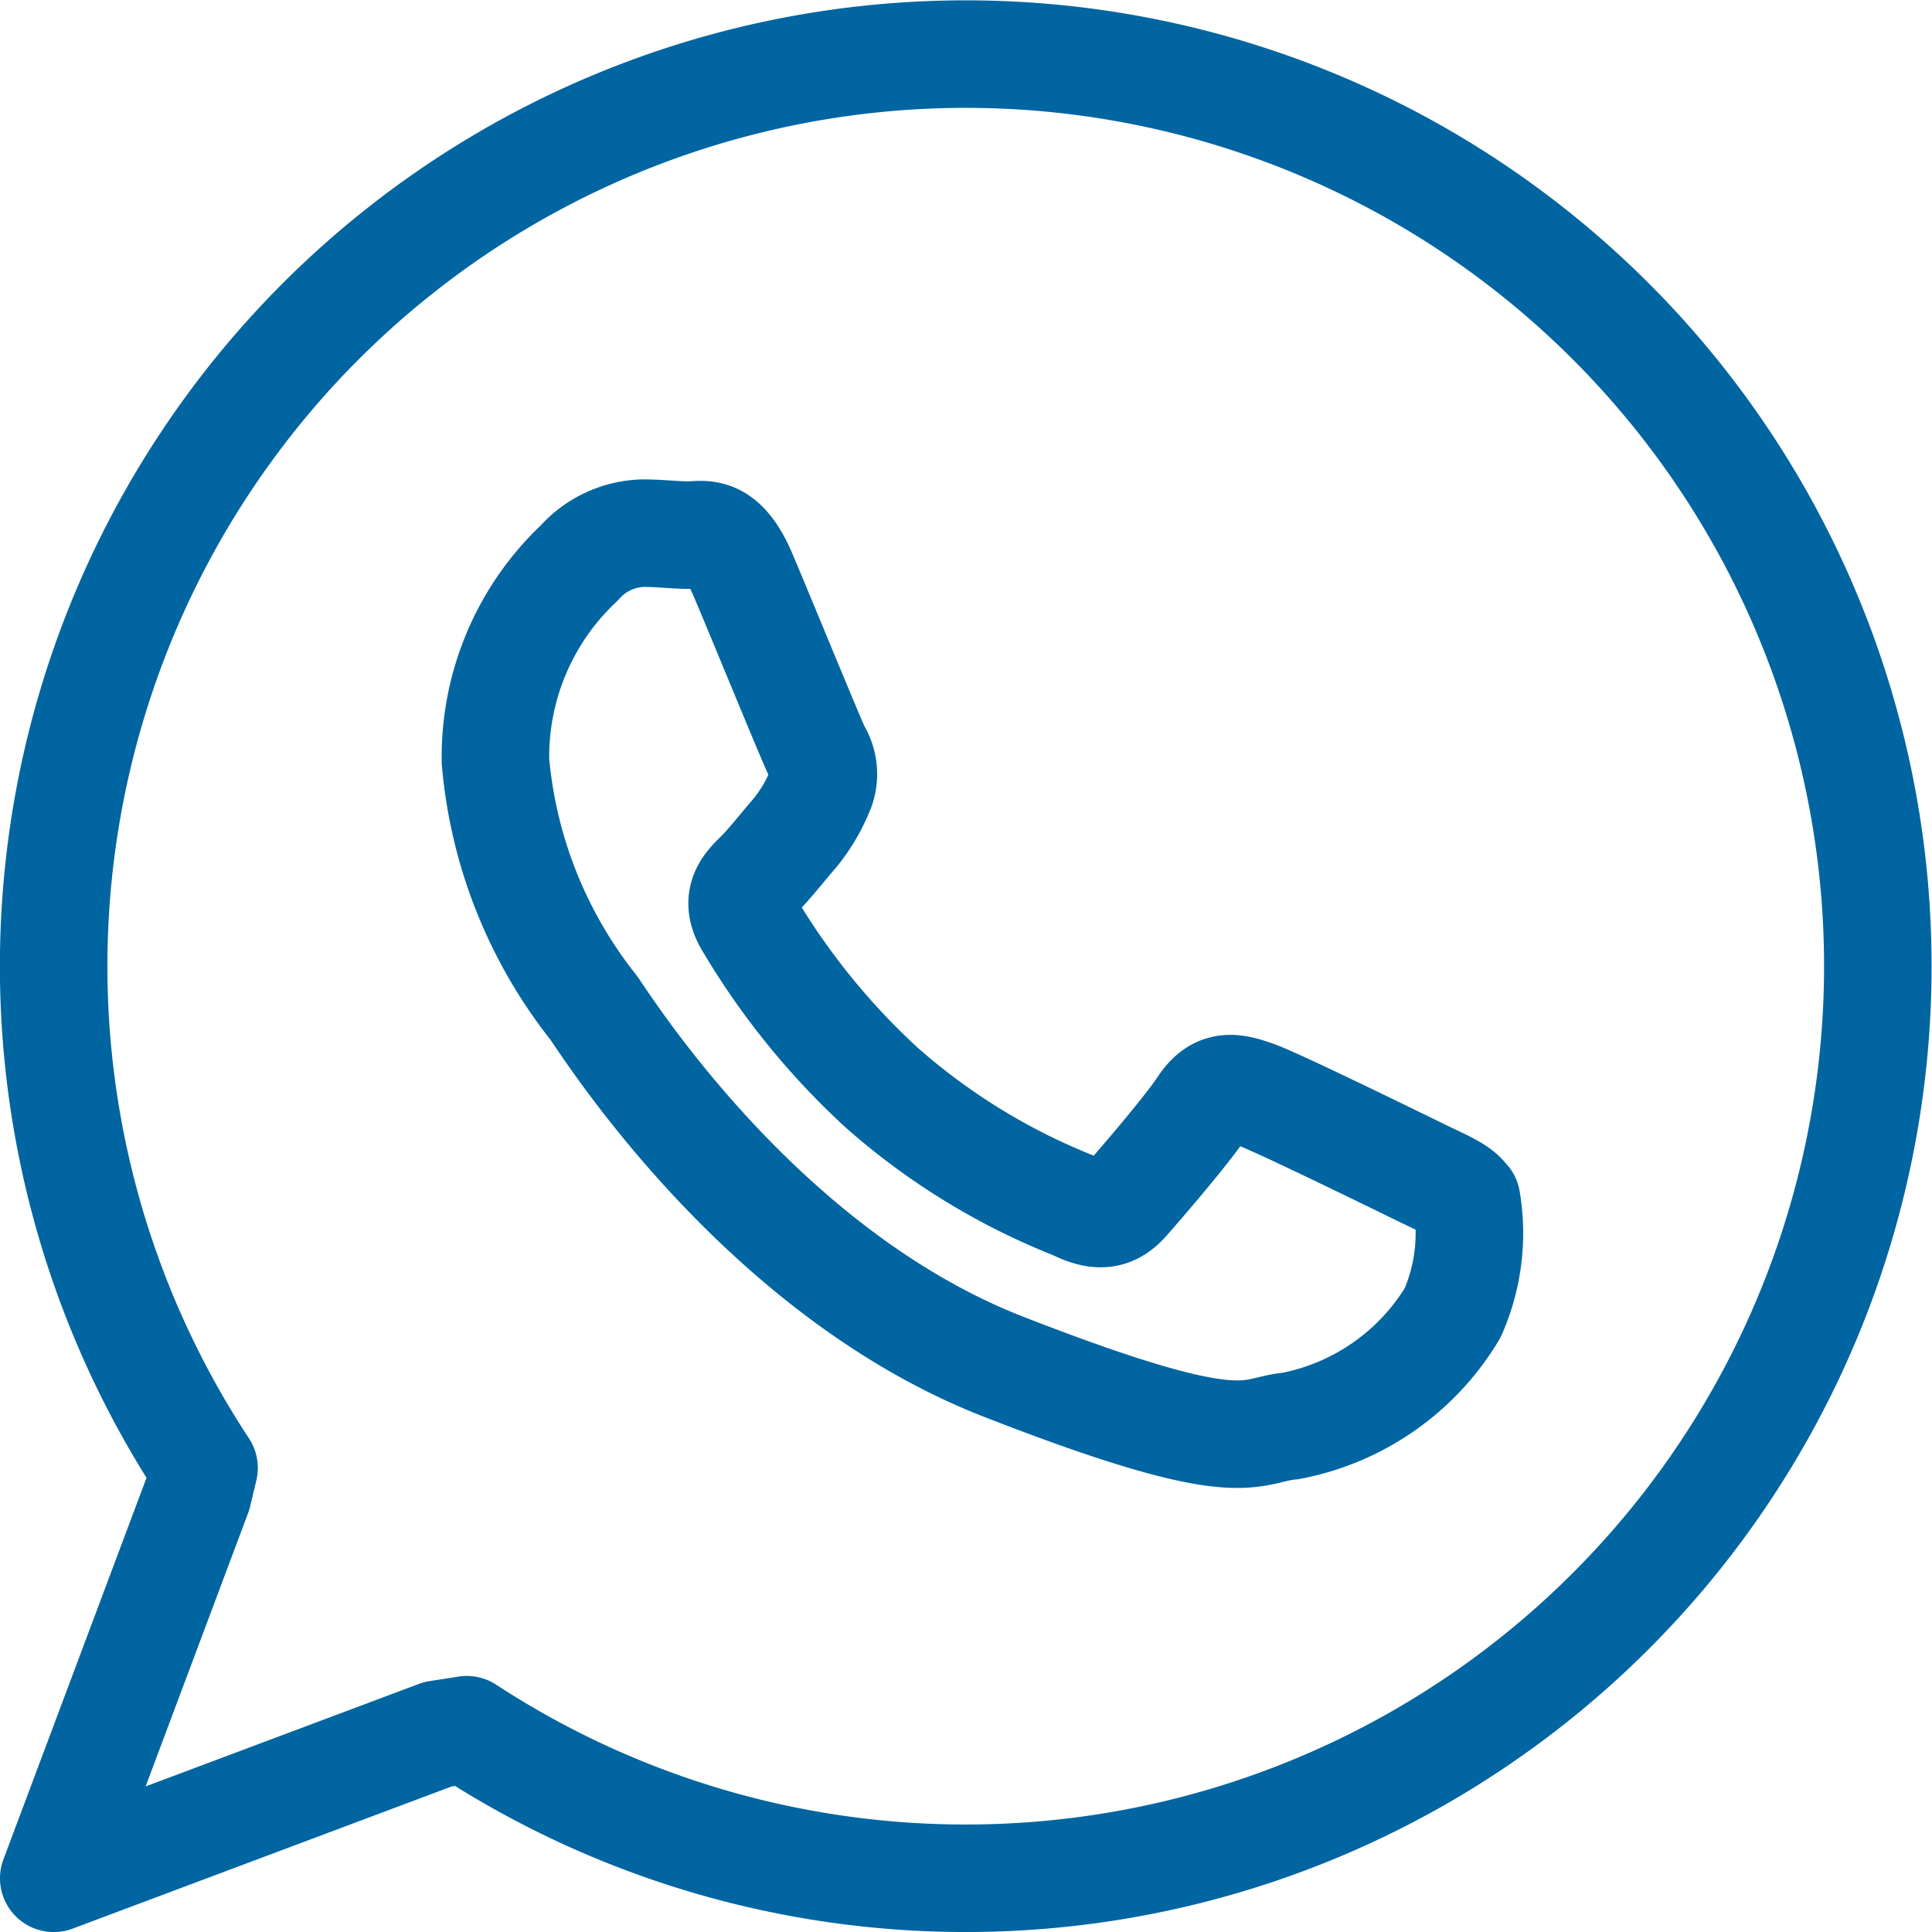
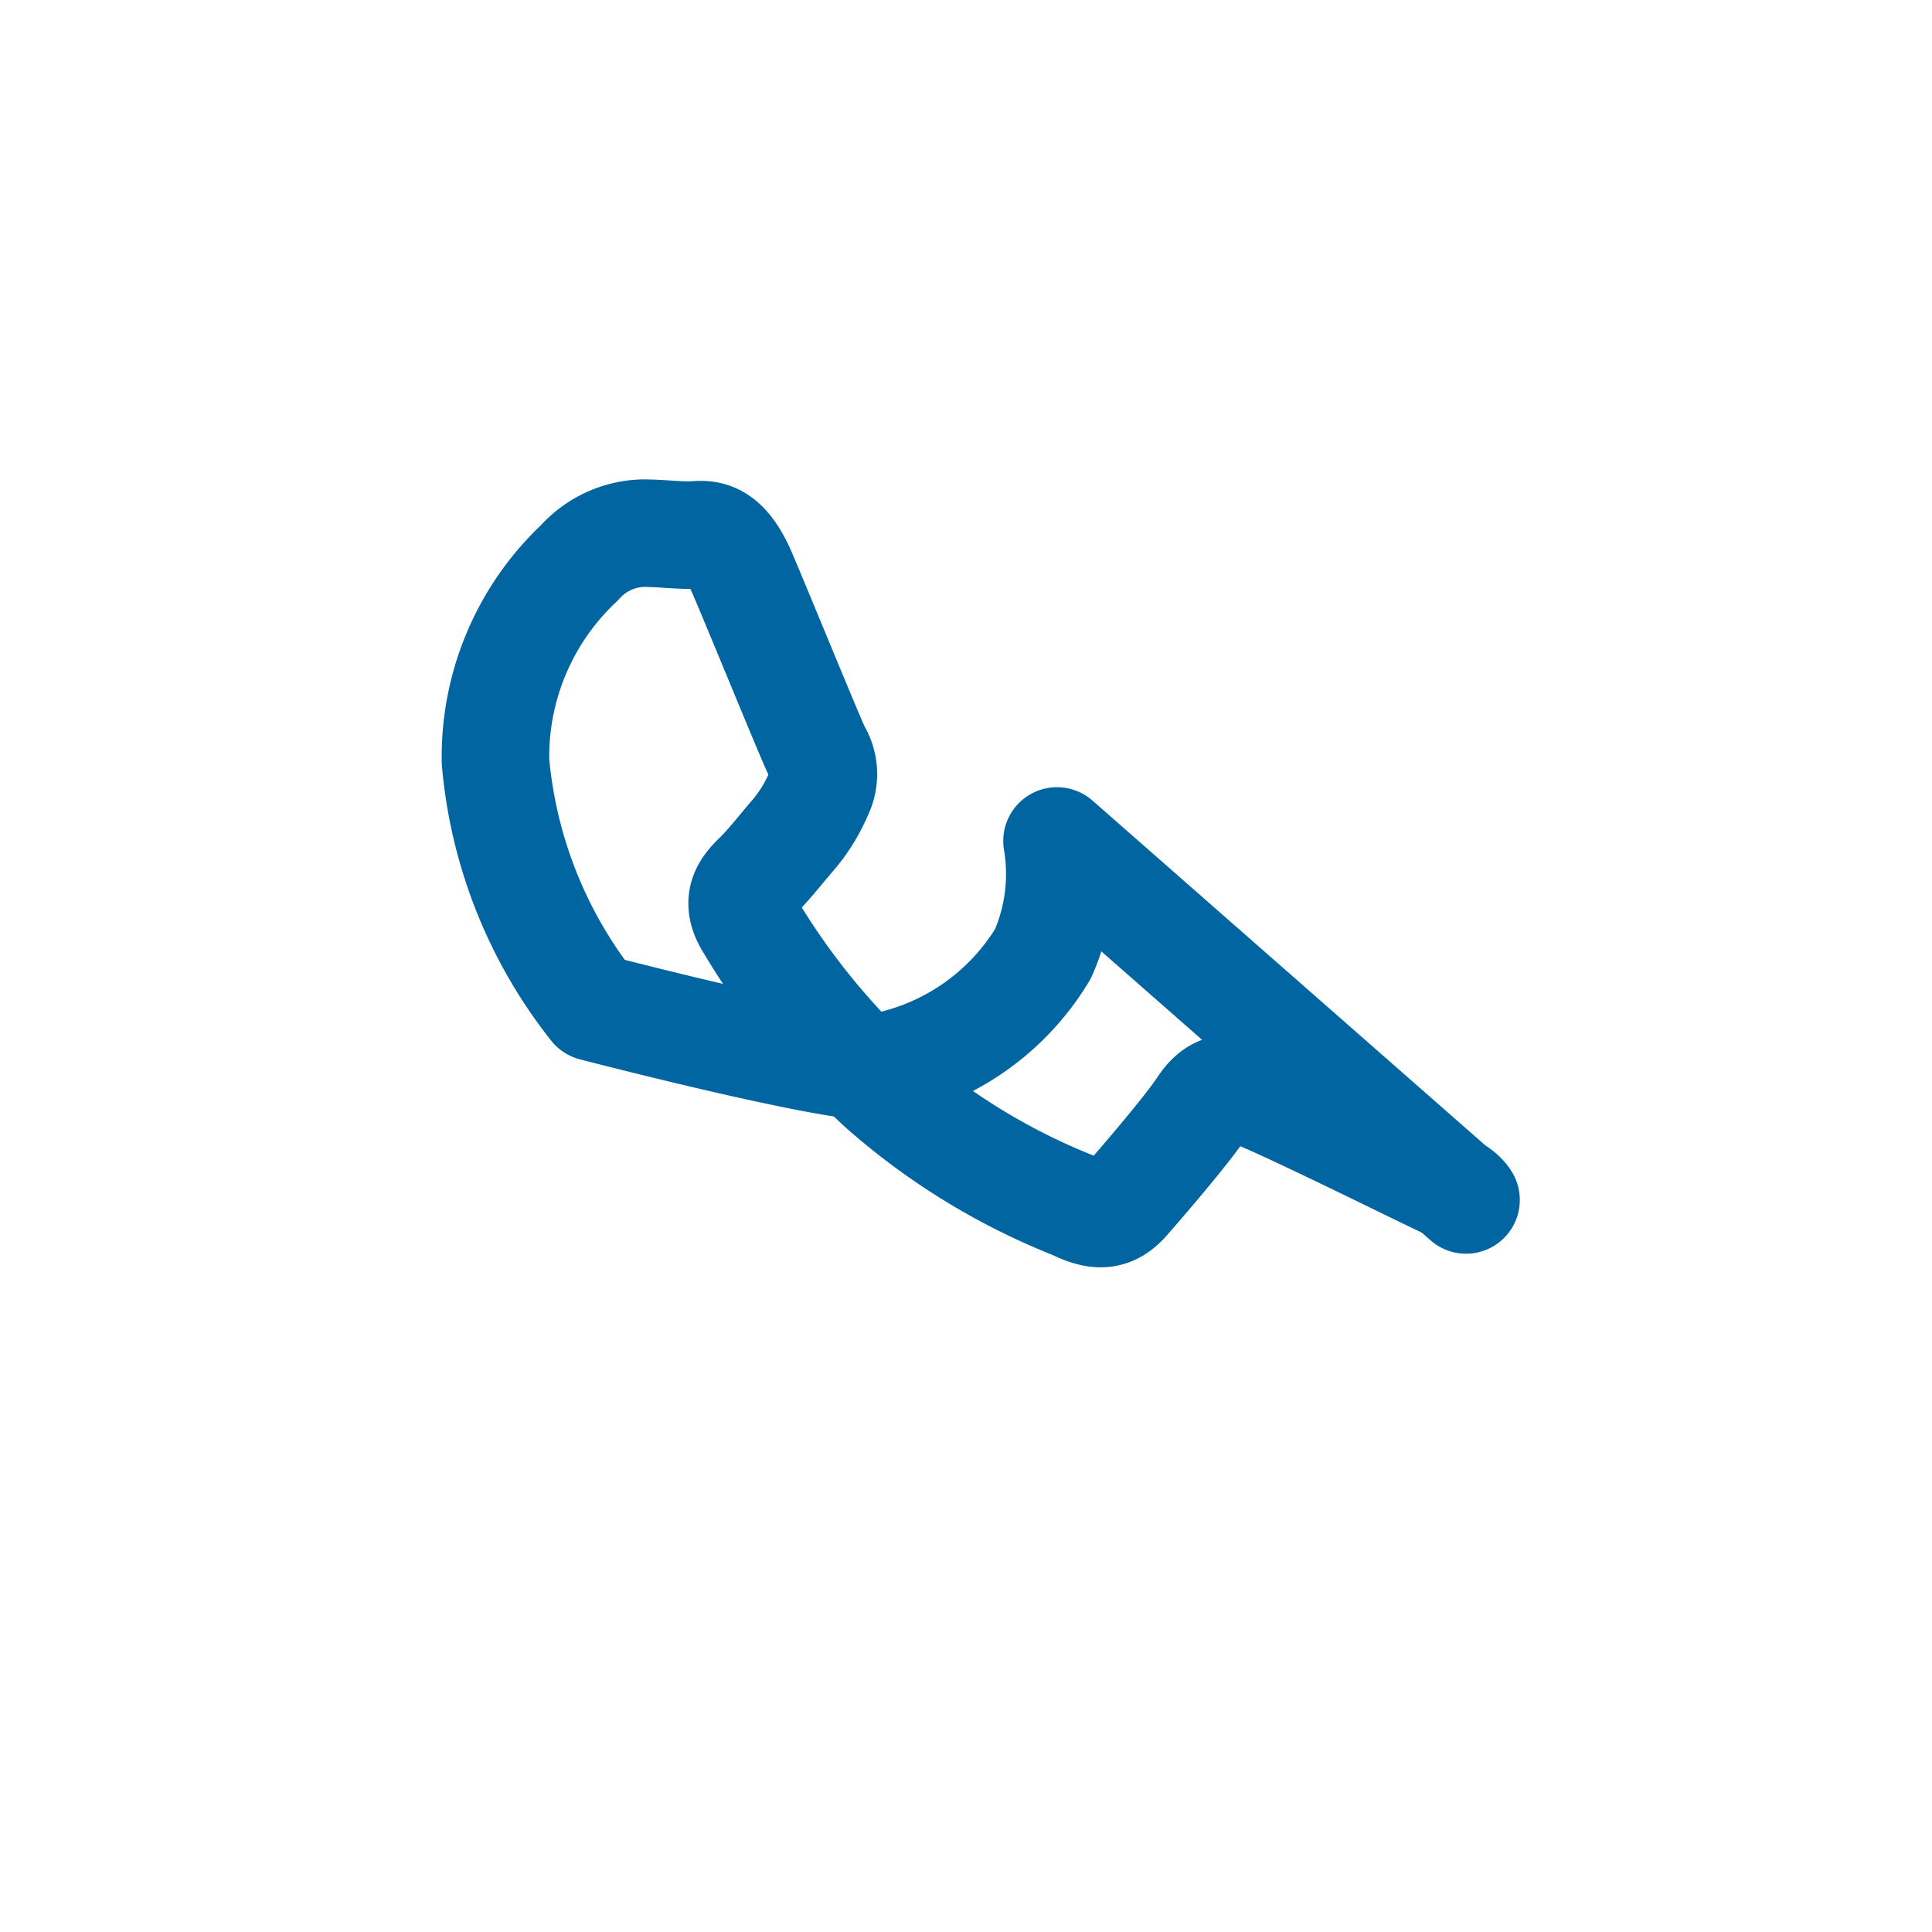
<svg xmlns="http://www.w3.org/2000/svg" width="35.94" height="35.94" viewBox="0 0 35.94 35.94">
  <defs>
    <style>.a{fill:none;stroke:#0065a0;stroke-linecap:round;stroke-linejoin:round;stroke-width:2px;fill-rule:evenodd;}</style>
  </defs>
  <g transform="translate(-1813 -789.783)">
-     <path class="a" d="M979.645,561.76,972.5,564.44l2.679-7.145.117-.489a16.967,16.967,0,1,1,4.888,4.87Z" transform="translate(841.5 260.284)" />
    <g transform="translate(1822.208 799.703)">
      <g transform="translate(0)">
-         <path class="a" d="M421.478,293.744c-.113-.185-.41-.3-.855-.517s-2.64-1.293-3.049-1.44-.708-.221-1,.221-1.153,1.44-1.414,1.736-.519.332-.965.11a12.19,12.19,0,0,1-3.588-2.2,13.448,13.448,0,0,1-2.482-3.065c-.259-.442-.026-.682.2-.9.2-.2.447-.517.67-.774a3.034,3.034,0,0,0,.446-.74.8.8,0,0,0-.038-.774c-.111-.221-1-2.4-1.376-3.286s-.742-.738-1-.738-.557-.037-.855-.037a1.642,1.642,0,0,0-1.189.553,4.948,4.948,0,0,0-1.56,3.69,8.57,8.57,0,0,0,1.82,4.577c.223.3,3.085,4.911,7.62,6.682s4.535,1.18,5.353,1.106a4.5,4.5,0,0,0,3.011-2.1,3.678,3.678,0,0,0,.262-2.1Z" transform="translate(-403.414 -281.342)" />
+         <path class="a" d="M421.478,293.744c-.113-.185-.41-.3-.855-.517s-2.64-1.293-3.049-1.44-.708-.221-1,.221-1.153,1.44-1.414,1.736-.519.332-.965.11a12.19,12.19,0,0,1-3.588-2.2,13.448,13.448,0,0,1-2.482-3.065c-.259-.442-.026-.682.2-.9.2-.2.447-.517.67-.774a3.034,3.034,0,0,0,.446-.74.8.8,0,0,0-.038-.774c-.111-.221-1-2.4-1.376-3.286s-.742-.738-1-.738-.557-.037-.855-.037a1.642,1.642,0,0,0-1.189.553,4.948,4.948,0,0,0-1.56,3.69,8.57,8.57,0,0,0,1.82,4.577s4.535,1.18,5.353,1.106a4.5,4.5,0,0,0,3.011-2.1,3.678,3.678,0,0,0,.262-2.1Z" transform="translate(-403.414 -281.342)" />
      </g>
    </g>
  </g>
</svg>